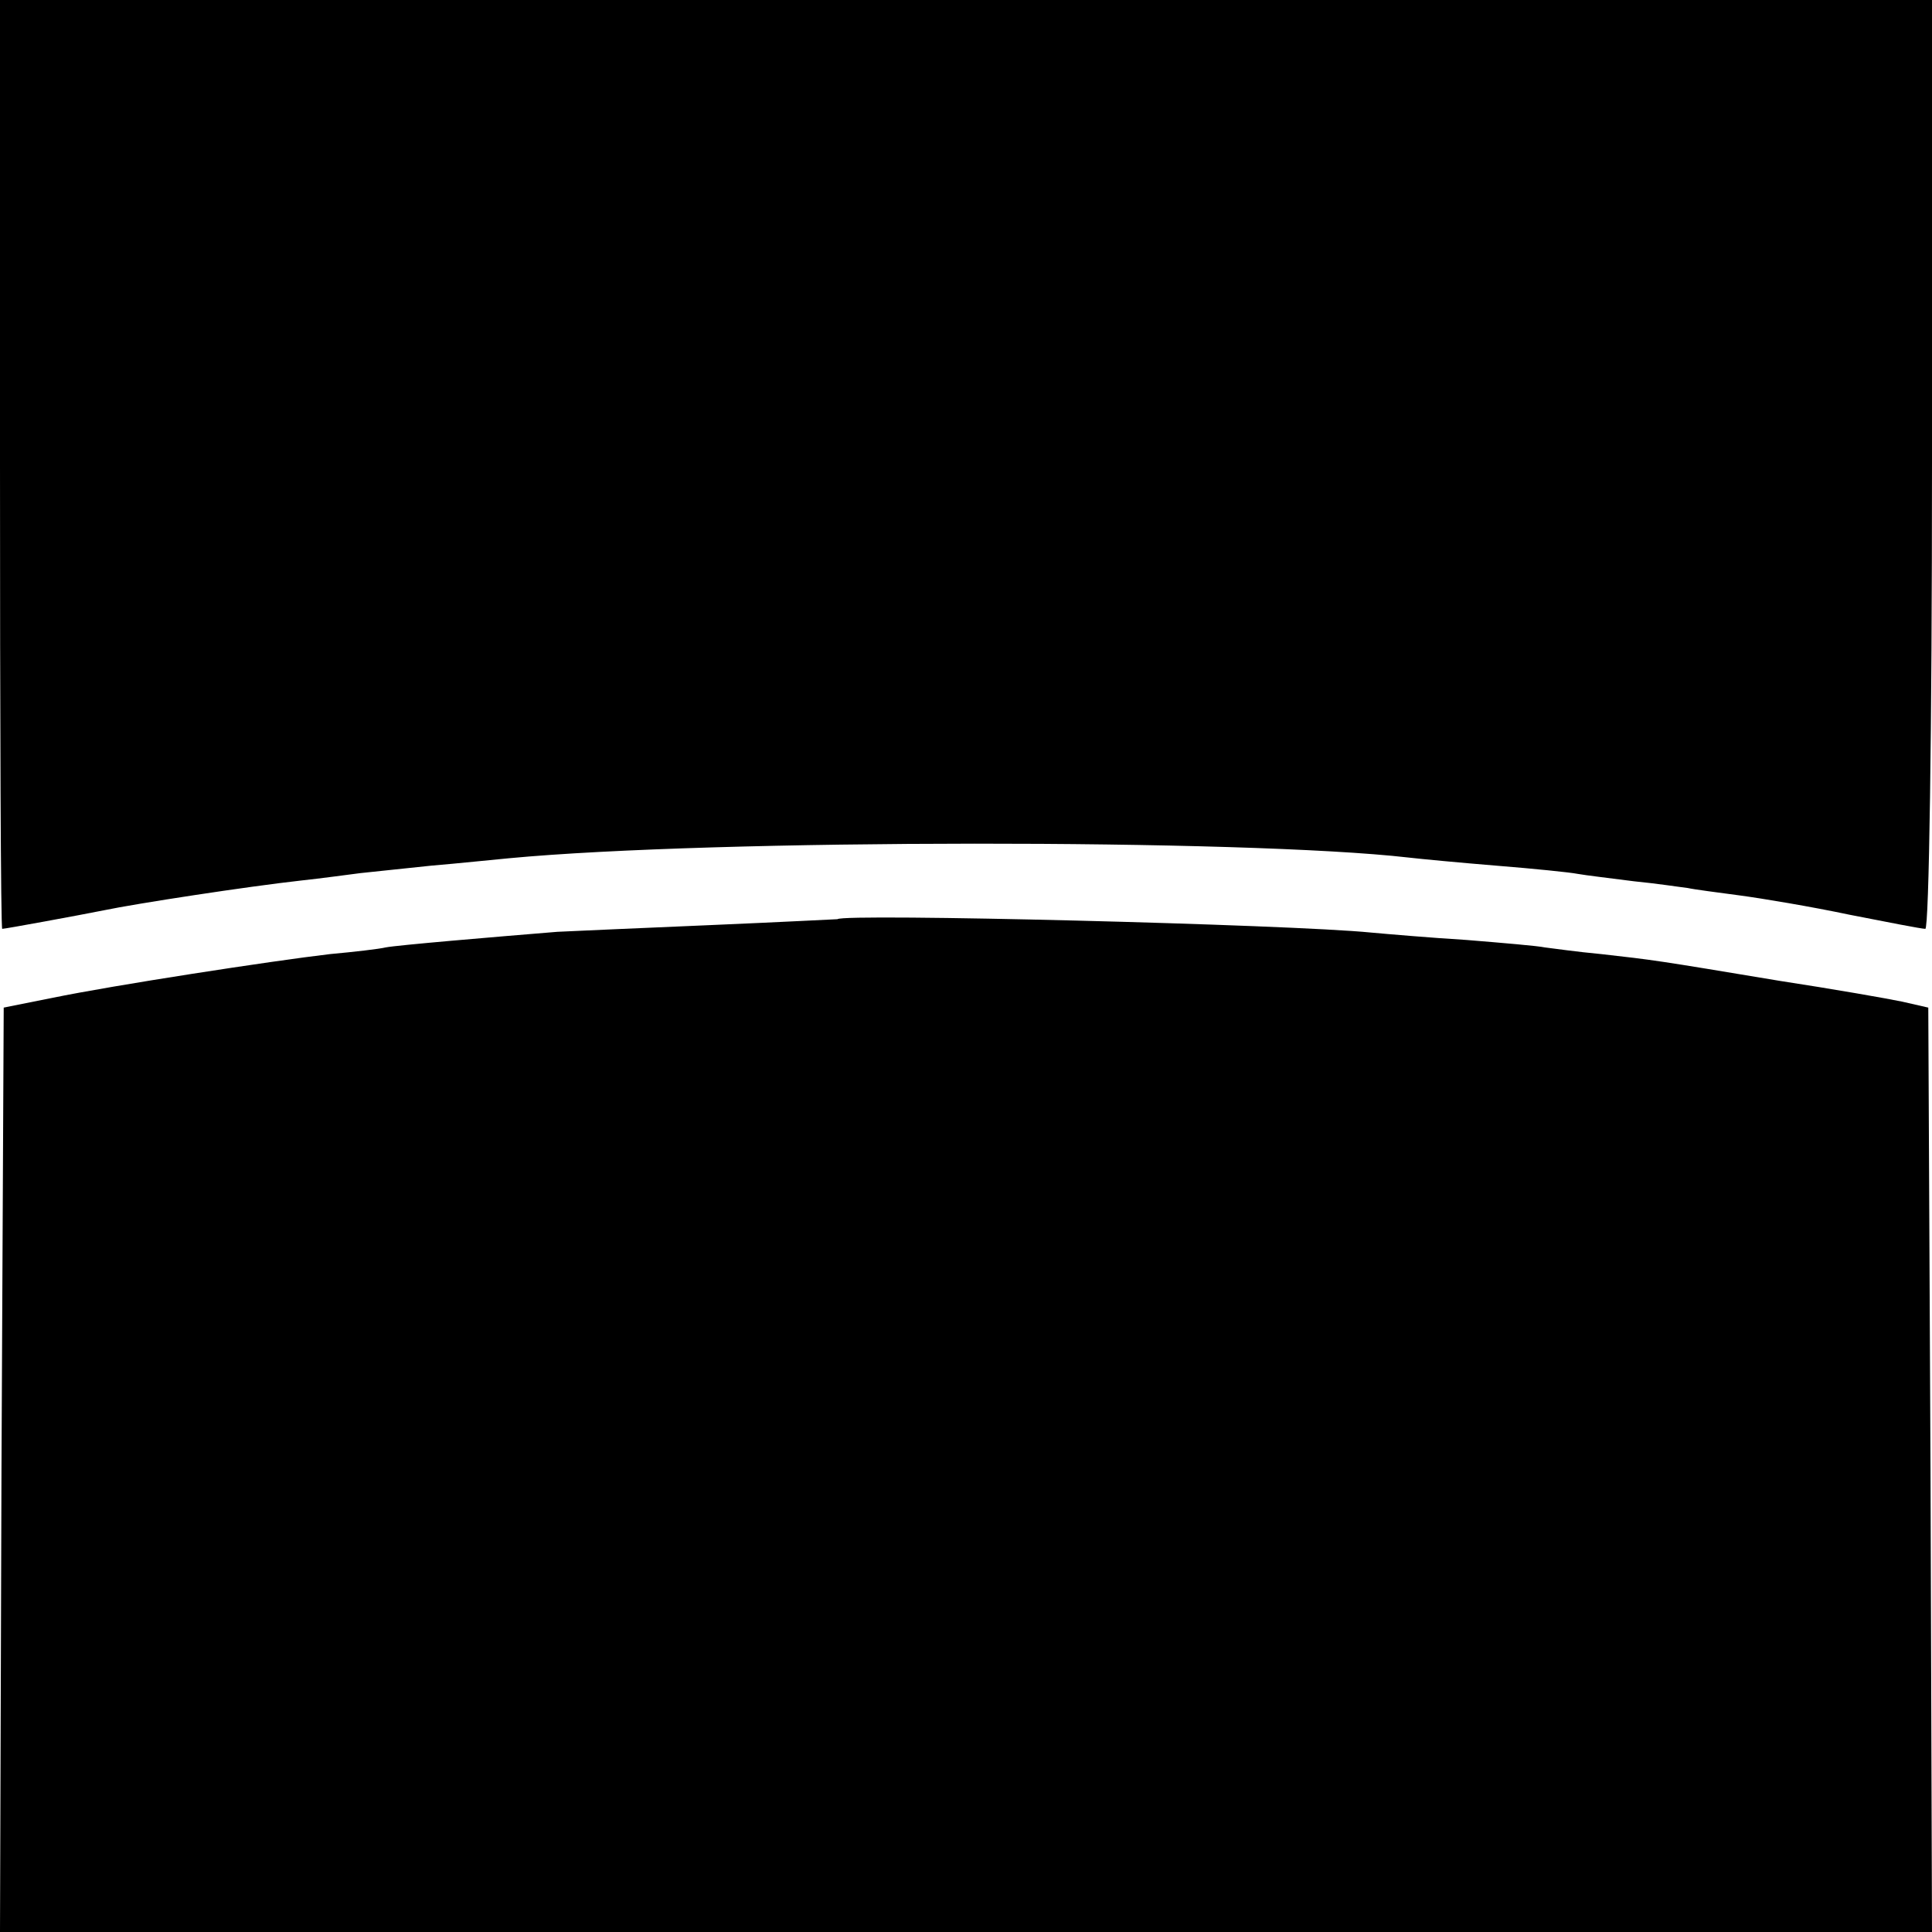
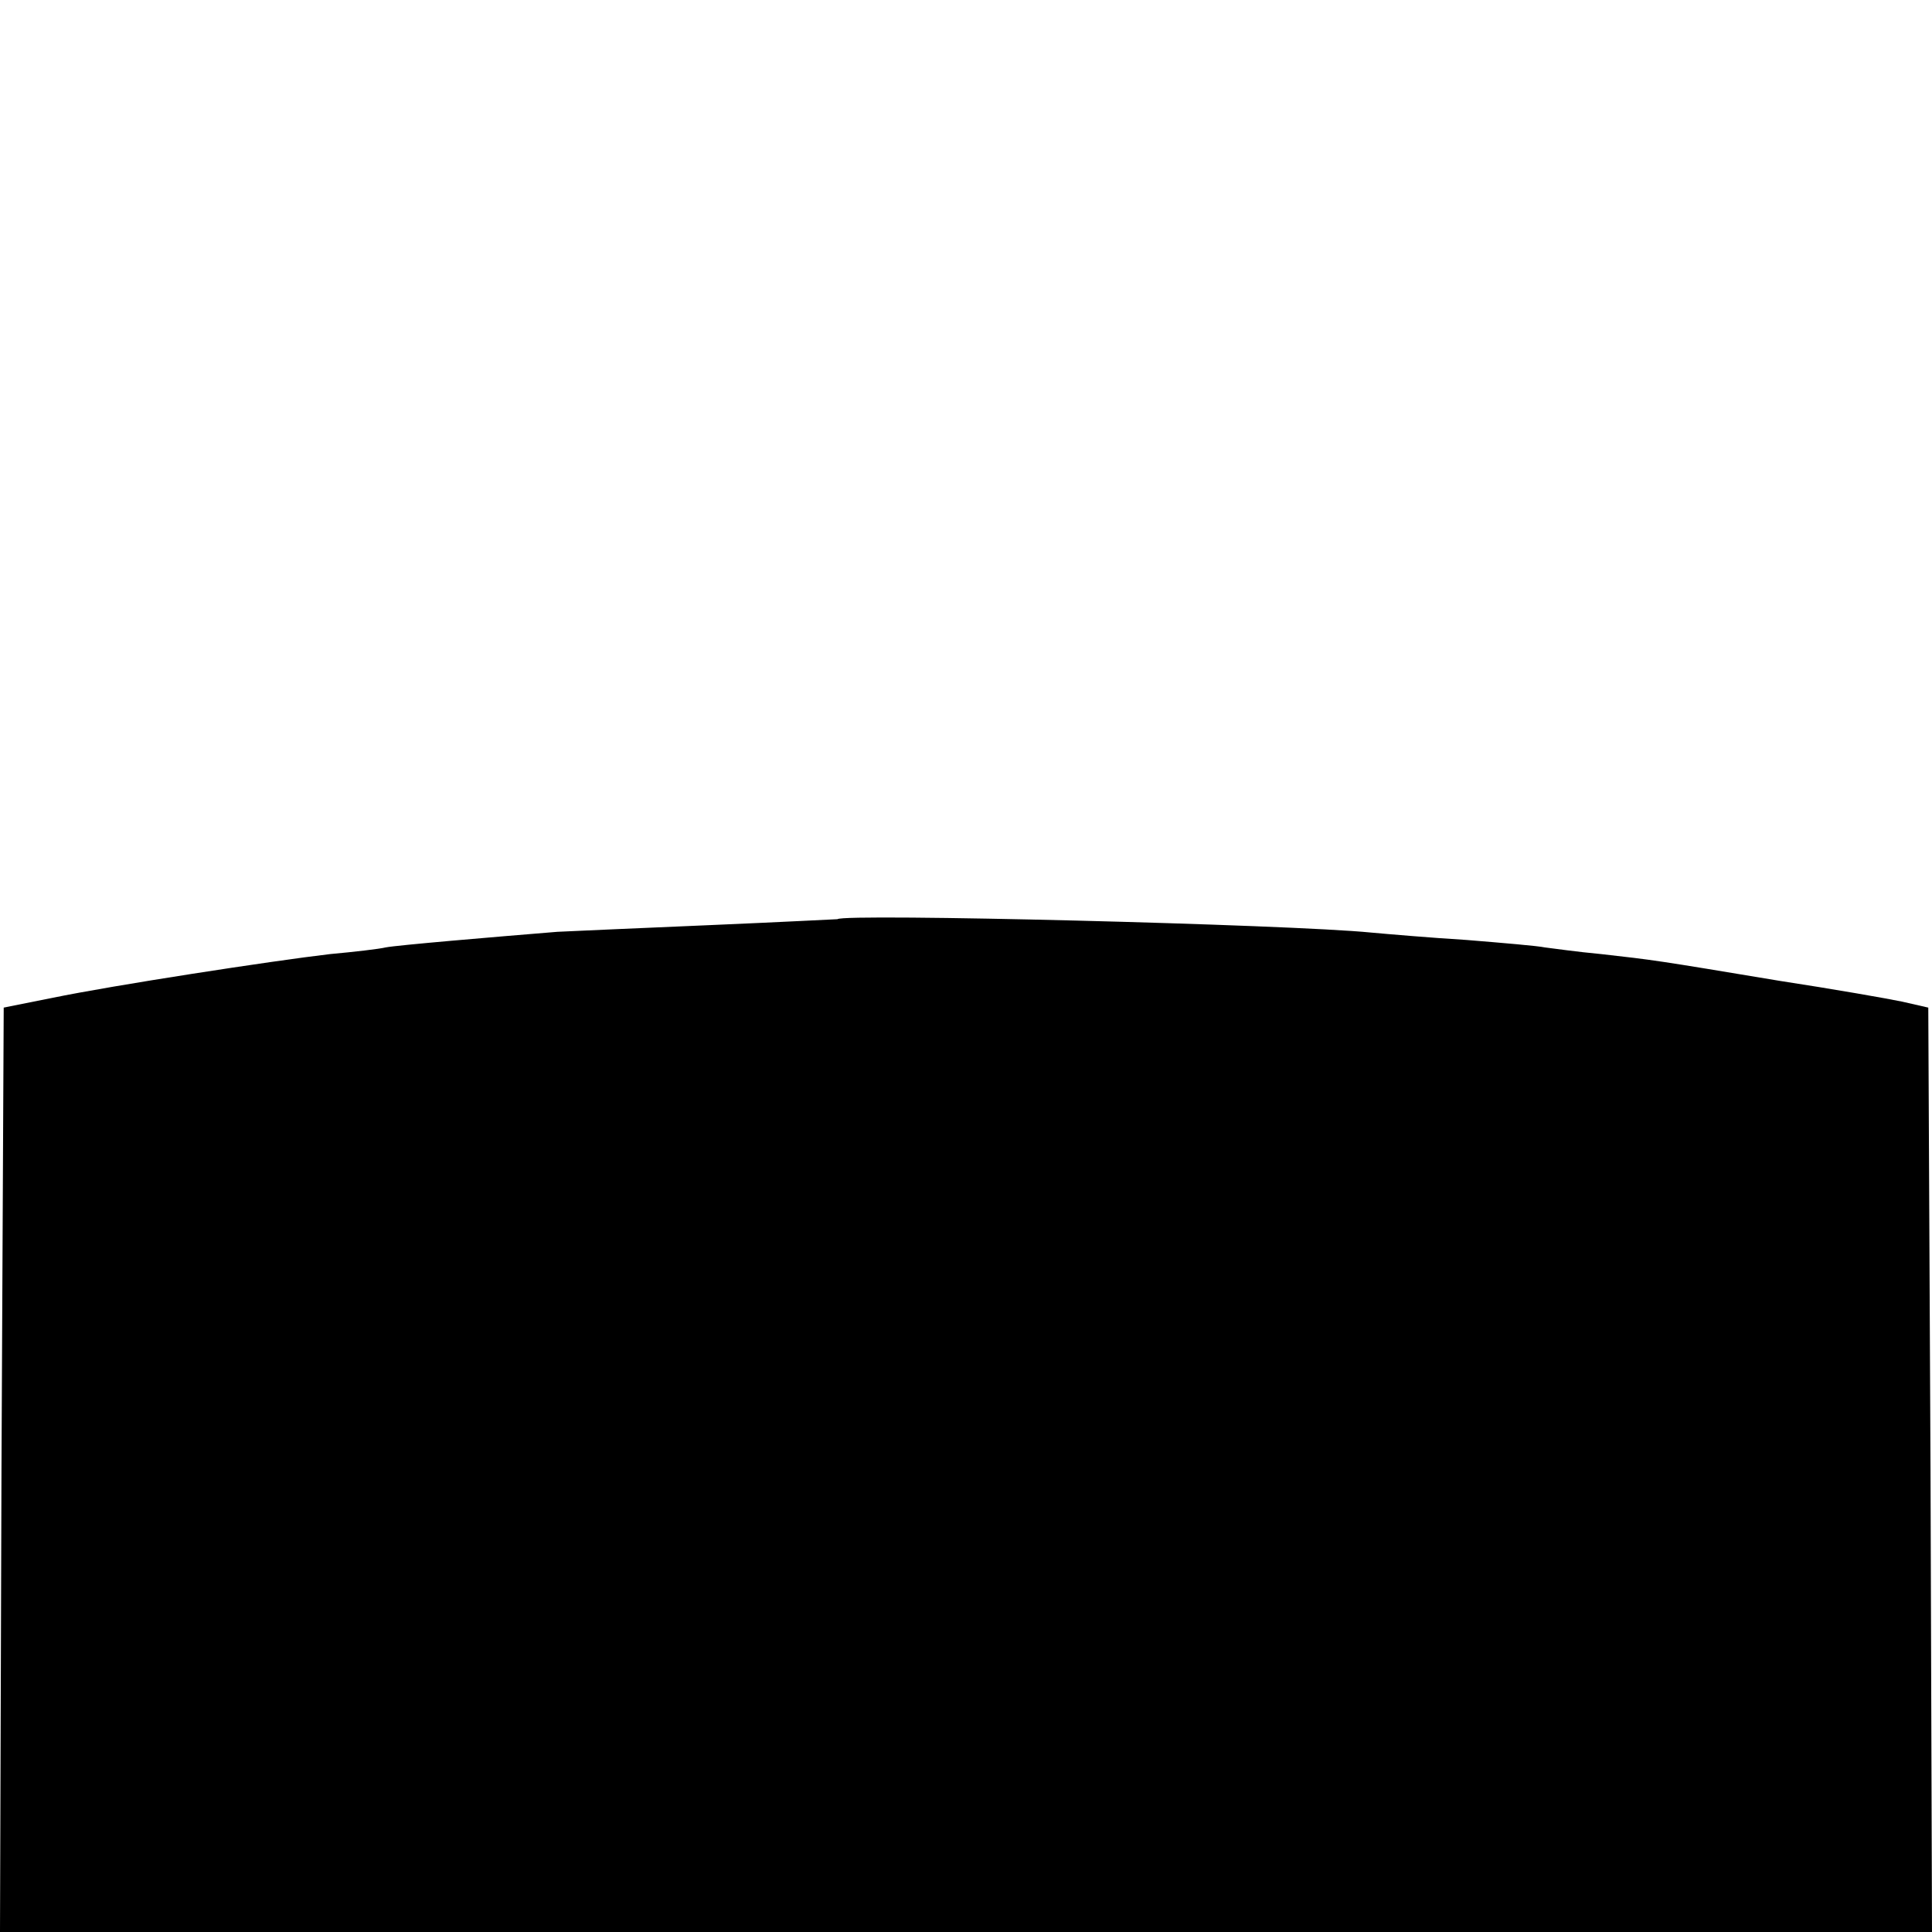
<svg xmlns="http://www.w3.org/2000/svg" version="1.0" width="260pt" height="260pt" viewBox="0 0 260 260" preserveAspectRatio="xMidYMid meet">
  <g transform="translate(0,260) scale(0.1,-0.1)" fill="#000000" stroke="none">
-     <path d="M0 1975 c0 -344 1 -625 3 -625 4 0 102 18 137 25 43 9 193 32 265 40 28 3 64 8 80 10 17 2 59 6 95 10 36 3 83 8 105 10 275 26 992 26 1210 1 17 -2 70 -7 119 -11 50 -4 99 -9 109 -11 11 -2 45 -6 76 -10 31 -3 63 -8 72 -9 9 -2 40 -6 70 -10 30 -4 96 -15 148 -26 51 -10 97 -19 102 -19 5 0 9 267 9 625 l0 625 -1300 0 -1300 0 0 -625z" />
    <path d="M1127 1363 c-1 0 -78 -4 -172 -8 -93 -4 -186 -8 -205 -9 -86 -7 -216 -18 -231 -21 -8 -2 -42 -6 -75 -9 -77 -9 -292 -42 -374 -59 l-65 -13 -3 -622 -2 -622 1300 0 1300 0 -2 622 -3 622 -35 8 c-19 4 -93 17 -165 28 -168 28 -169 28 -240 36 -33 3 -67 8 -76 9 -9 2 -56 6 -105 10 -49 3 -107 8 -129 10 -110 11 -710 26 -718 18z" />
  </g>
</svg>